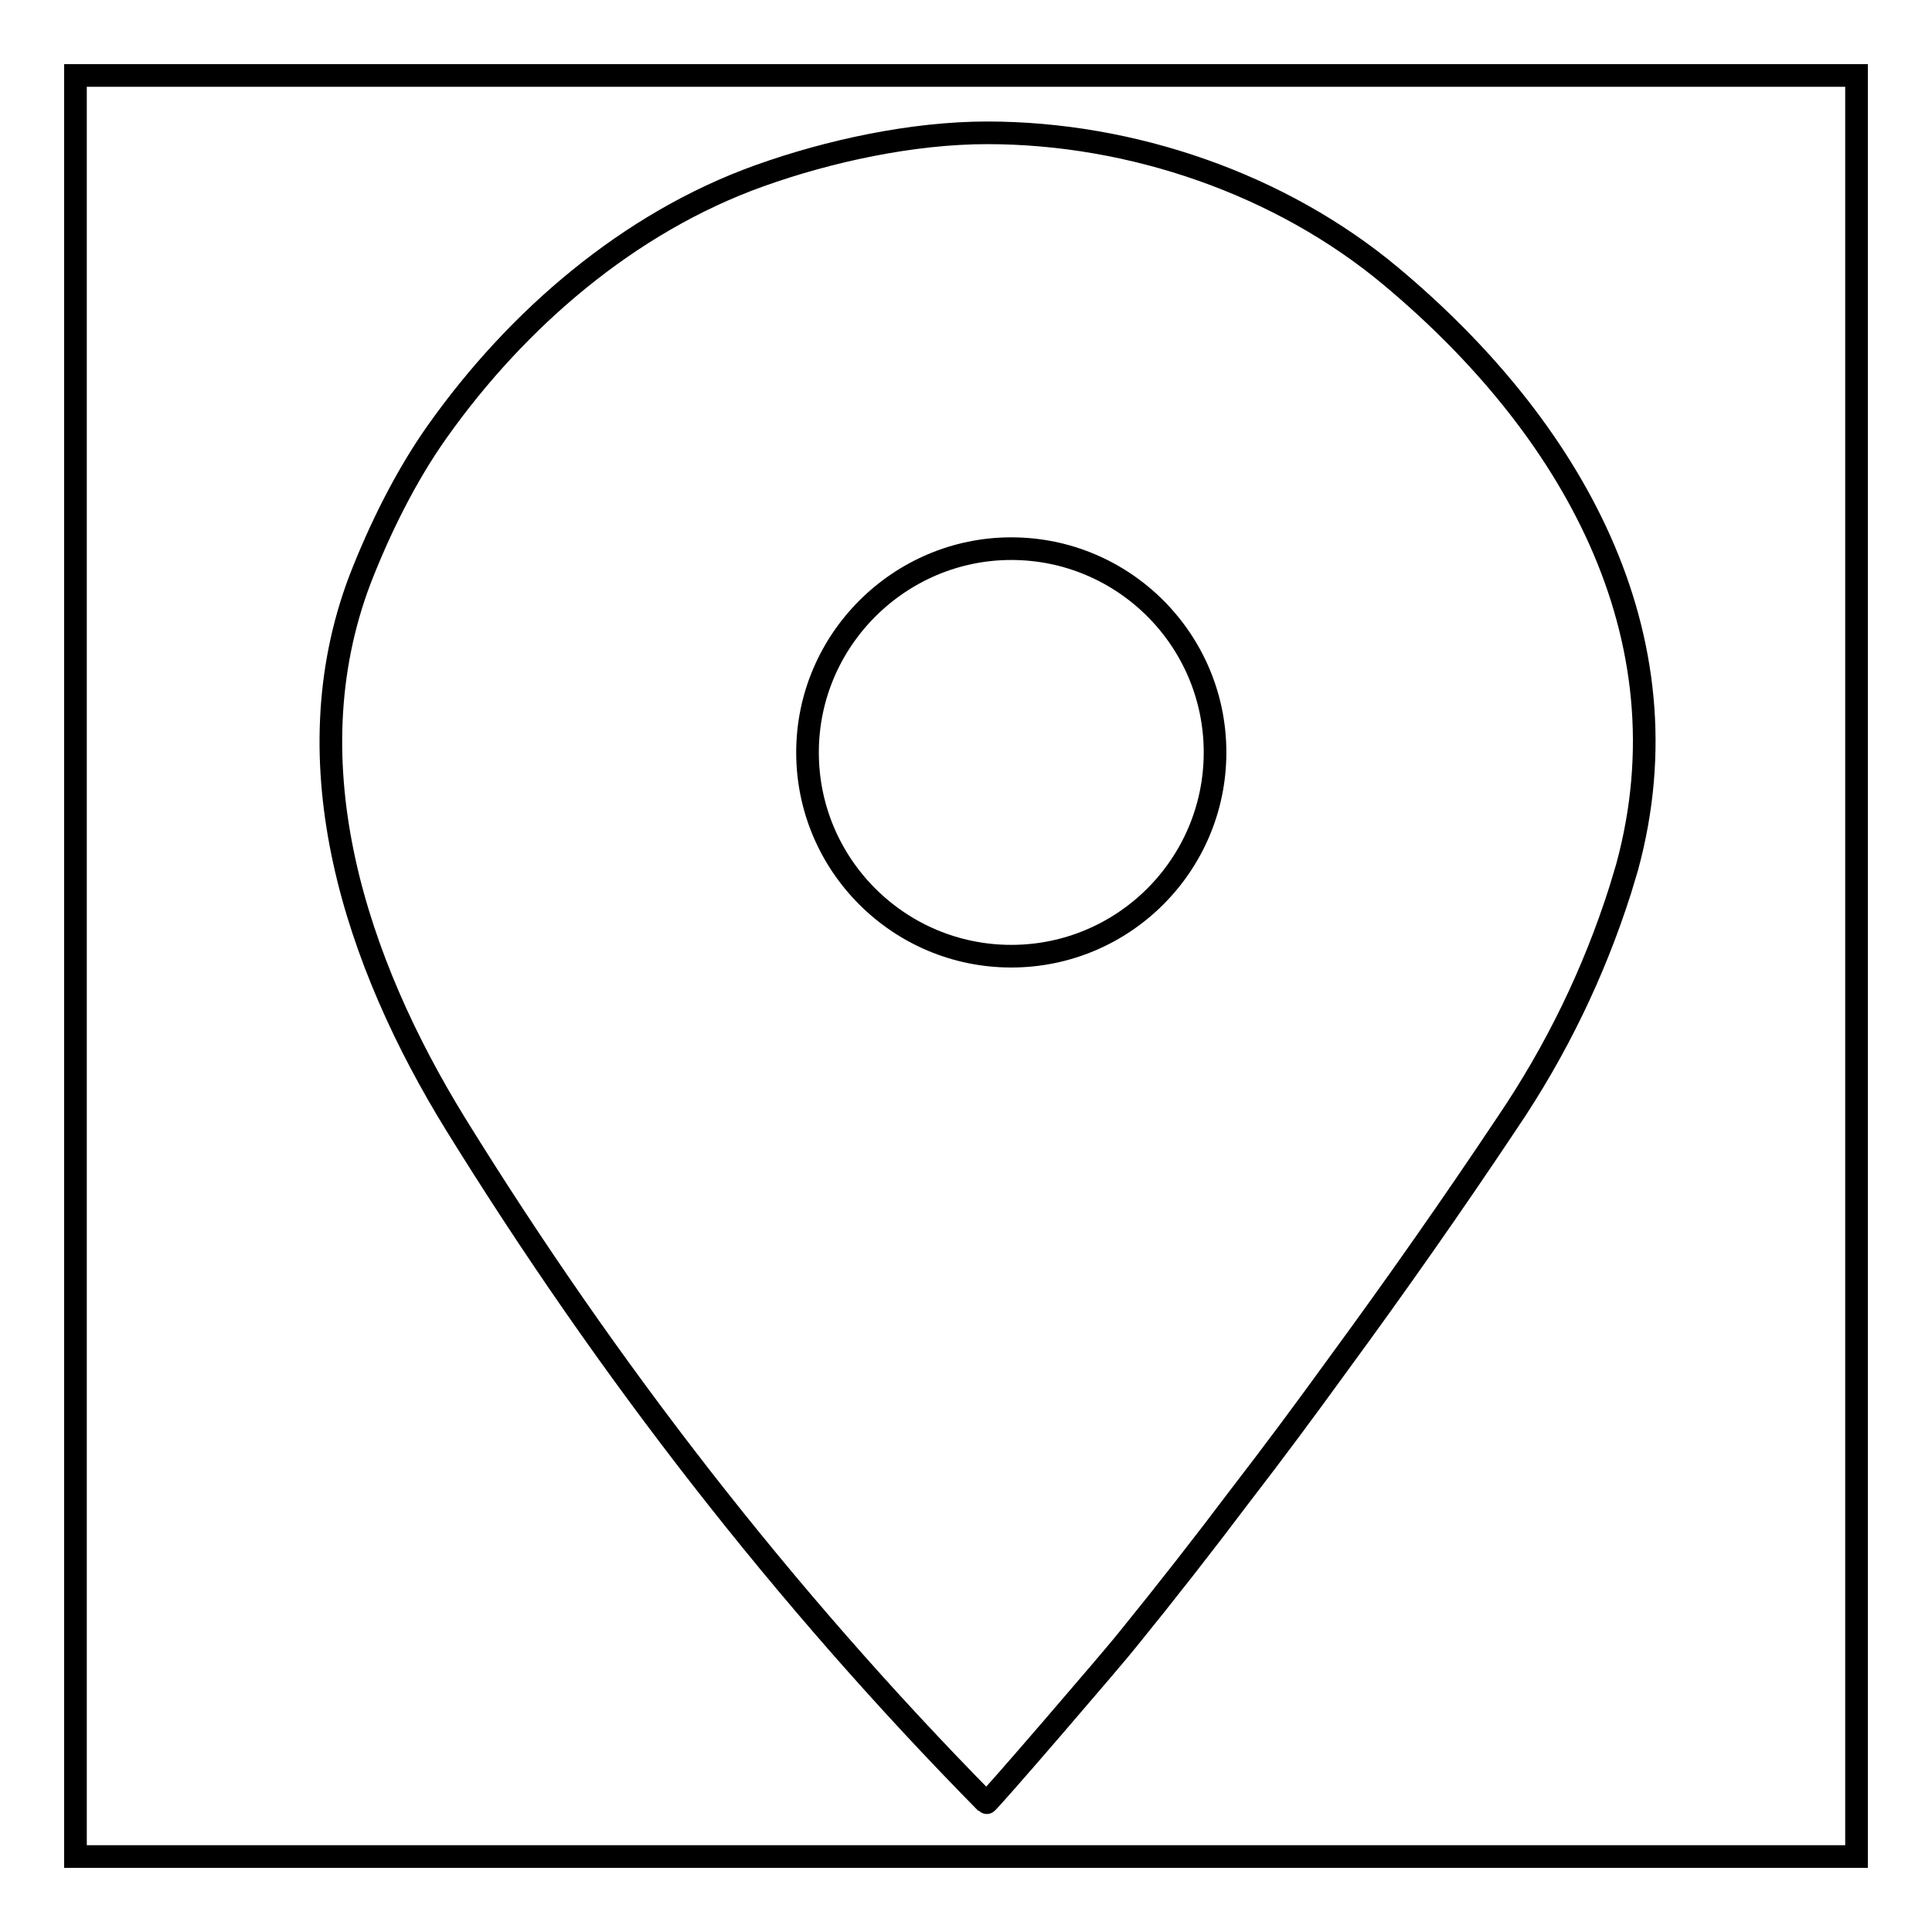
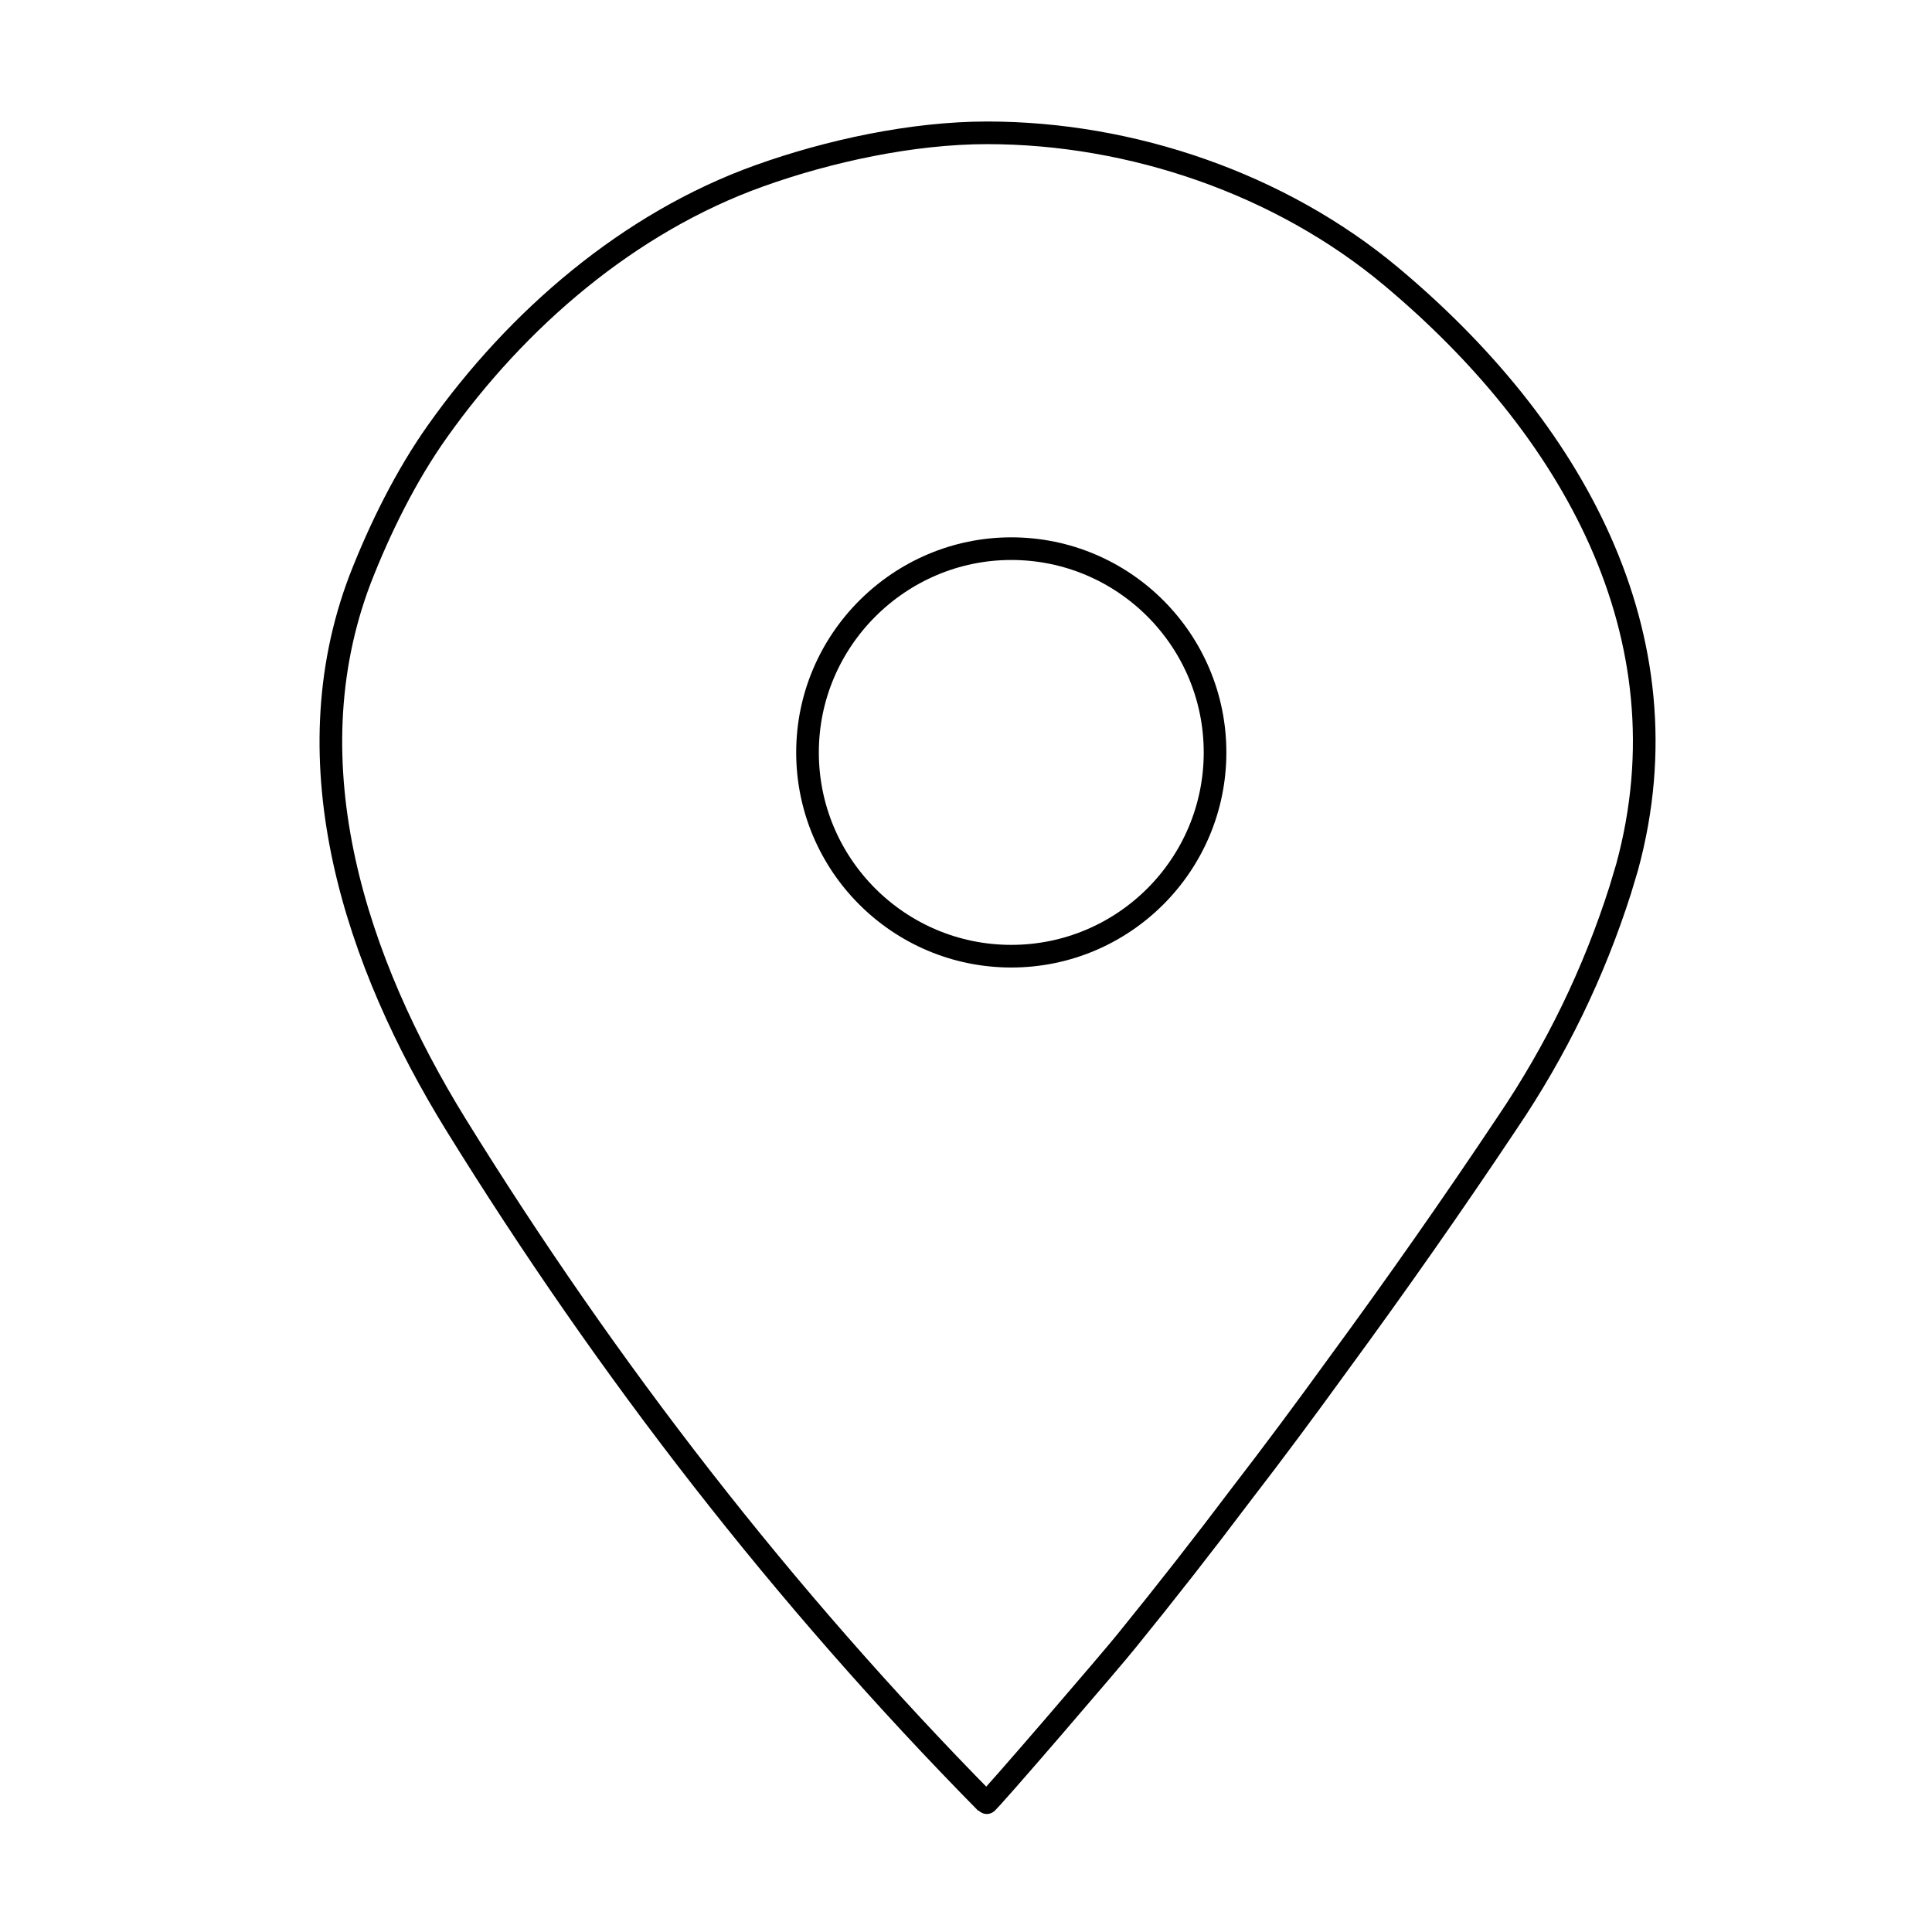
<svg xmlns="http://www.w3.org/2000/svg" version="1.1" x="0px" y="0px" viewBox="0 0 256 256" enable-background="new 0 0 256 256" xml:space="preserve">
  <g>
    <g>
-       <path stroke-width="3" fill-opacity="0" stroke="#000000" d="M10,10h236v236H10V10L10,10z" />
      <path stroke-width="3" fill-opacity="0" stroke="#000000" d="M215.6,114.9c-0.3,1-0.6,2-0.9,3c-3.5,11-8.5,21.3-15,30.9c-7.2,10.8-14.7,21.5-22.4,32c-4.2,5.8-8.5,11.6-12.9,17.3c-4.9,6.5-9.9,12.9-15.1,19.3c-1.4,1.8-18.5,21.7-18.6,21.5c-26.9-27.3-50.2-57.4-70.3-89.9c-13.2-21.4-22-47.7-12.7-72.2c2.6-6.7,6.1-13.8,10.3-19.7c10.5-14.8,25.3-27.6,42.6-33.8c9.2-3.3,20.3-5.7,30.2-5.7c19.2,0,38.9,6.8,53.5,19C208.1,56.5,224,84.1,215.6,114.9z" />
      <path stroke-width="3" fill-opacity="0" stroke="#000000" d="M107,99.7c0,14.9,12.1,27,27,27c14.9,0,27-12.1,27-27c0-14.9-12.1-27-27-27C119.2,72.7,107,84.8,107,99.7z" />
    </g>
  </g>
</svg>